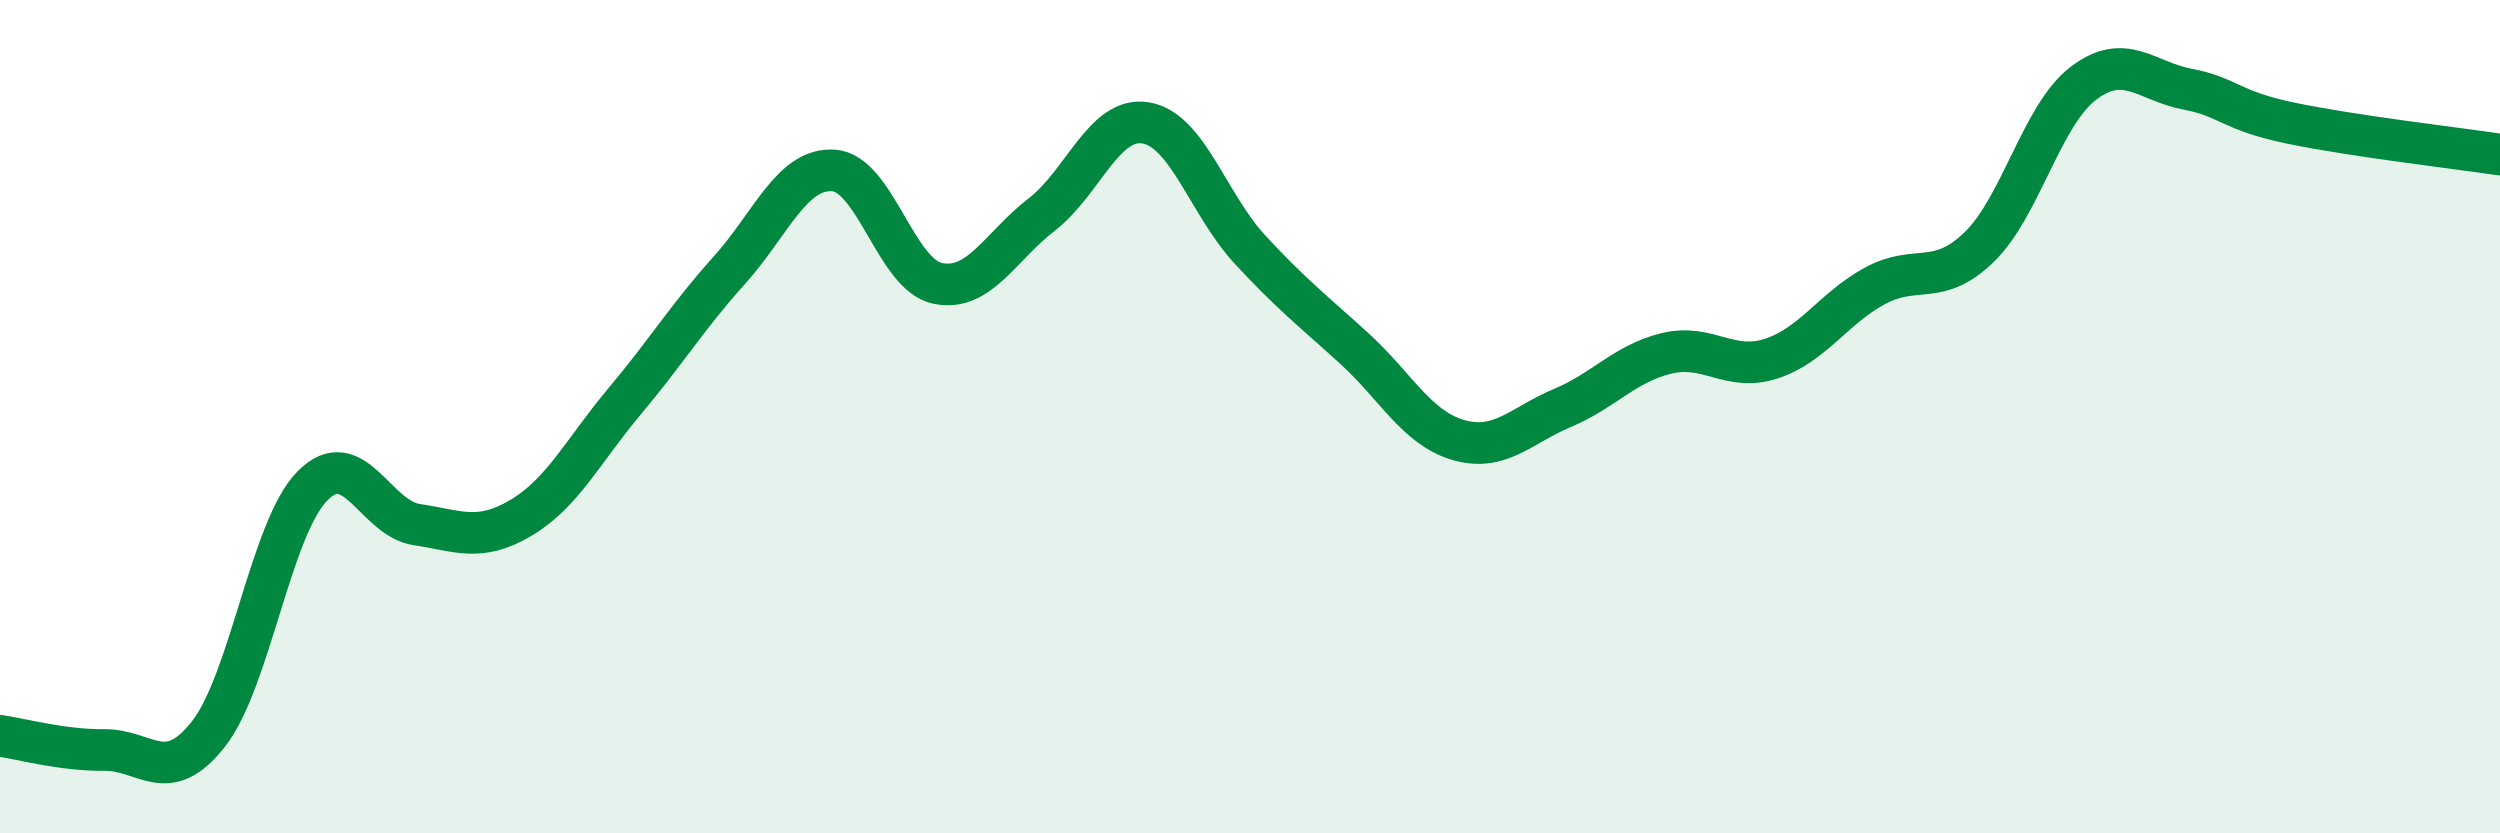
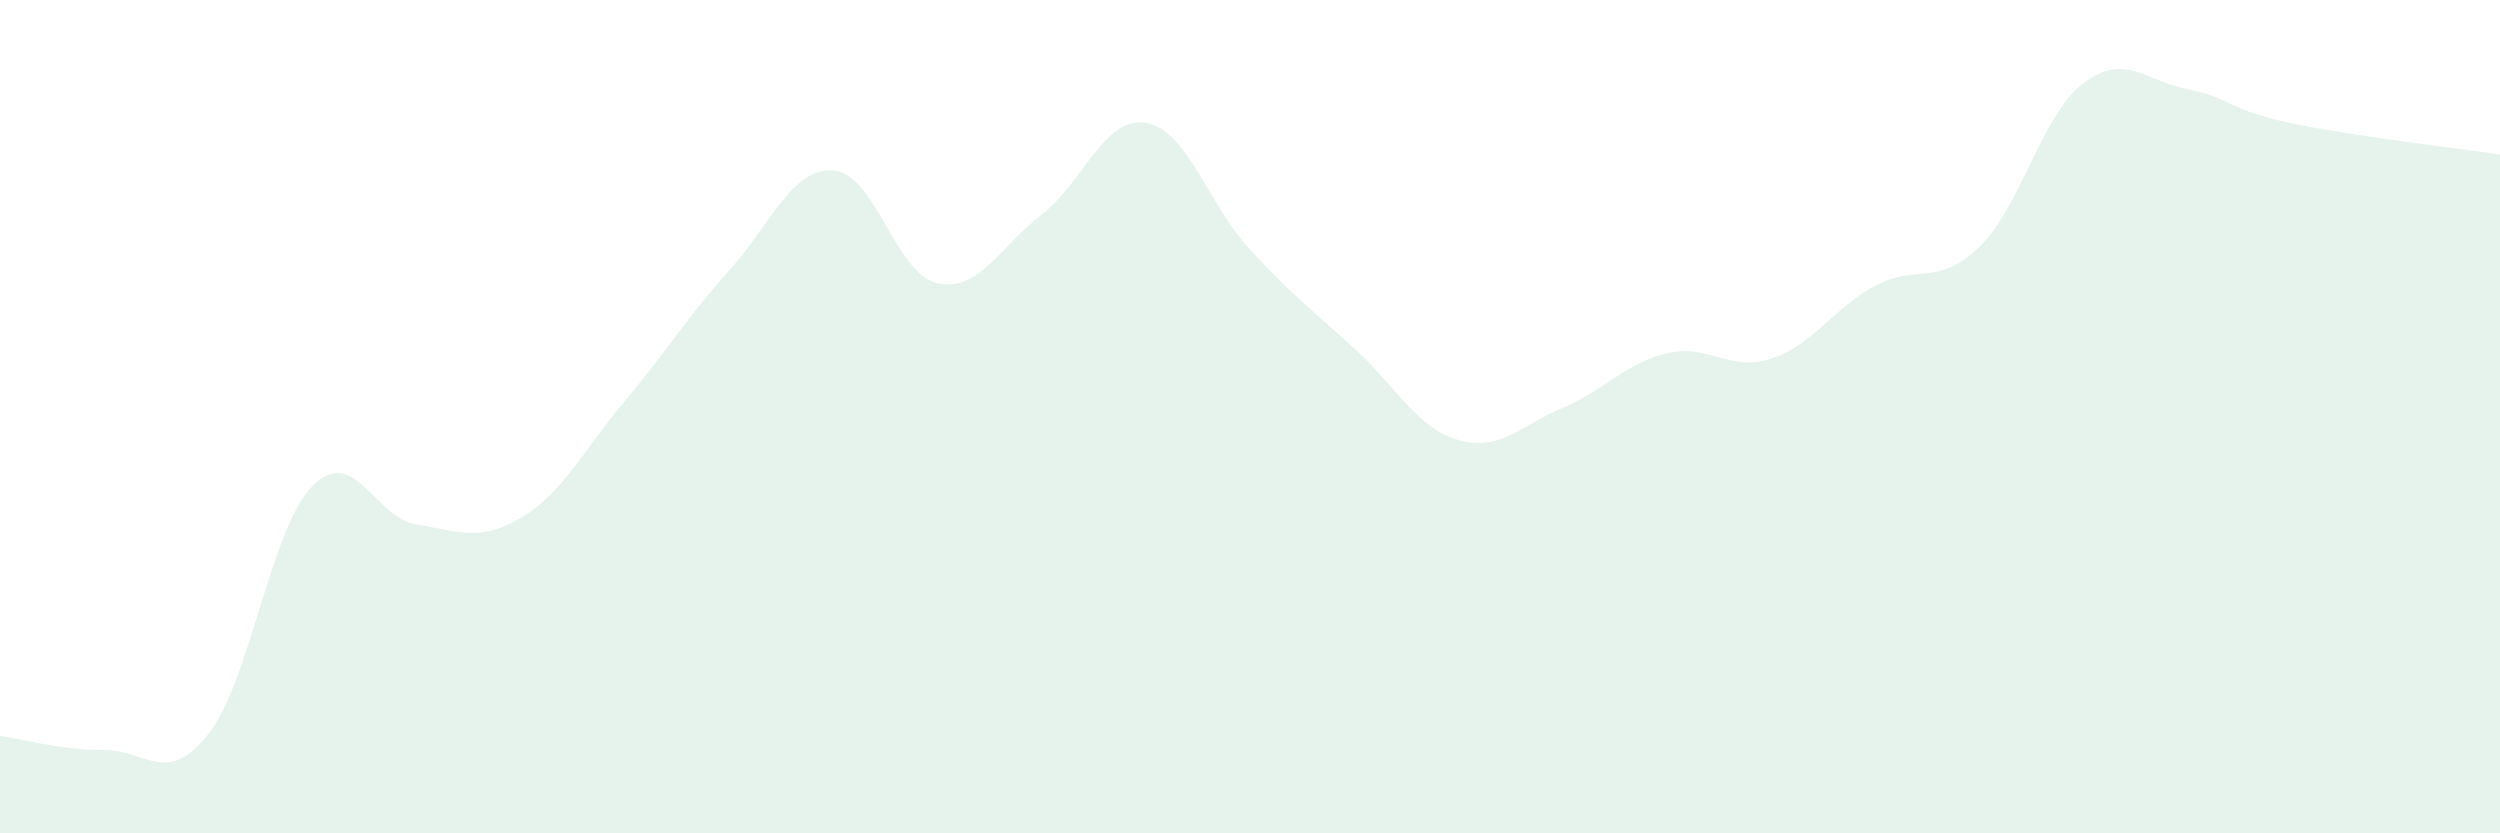
<svg xmlns="http://www.w3.org/2000/svg" width="60" height="20" viewBox="0 0 60 20">
  <path d="M 0,17.66 C 0.5,17.73 1.5,18.01 2.5,18 C 3.5,17.99 4,18.89 5,17.62 C 6,16.35 6.5,12.67 7.5,11.66 C 8.5,10.65 9,12.44 10,12.59 C 11,12.74 11.5,13.02 12.5,12.43 C 13.5,11.84 14,10.81 15,9.62 C 16,8.43 16.5,7.6 17.5,6.49 C 18.5,5.38 19,4.03 20,4.09 C 21,4.15 21.5,6.59 22.5,6.8 C 23.5,7.01 24,5.92 25,5.15 C 26,4.38 26.5,2.78 27.5,2.95 C 28.5,3.12 29,4.91 30,5.99 C 31,7.07 31.5,7.45 32.5,8.36 C 33.5,9.27 34,10.27 35,10.56 C 36,10.85 36.5,10.21 37.5,9.79 C 38.5,9.37 39,8.72 40,8.48 C 41,8.24 41.5,8.93 42.5,8.61 C 43.5,8.29 44,7.4 45,6.86 C 46,6.32 46.5,6.9 47.5,5.93 C 48.5,4.96 49,2.76 50,2 C 51,1.24 51.5,1.95 52.5,2.14 C 53.5,2.33 53.5,2.65 55,2.96 C 56.5,3.27 59,3.56 60,3.71L60 20L0 20Z" fill="#008740" opacity="0.1" stroke-linecap="round" stroke-linejoin="round" />
-   <path d="M 0,17.66 C 0.5,17.73 1.5,18.01 2.5,18 C 3.5,17.99 4,18.89 5,17.62 C 6,16.35 6.5,12.67 7.5,11.66 C 8.5,10.65 9,12.44 10,12.59 C 11,12.74 11.5,13.02 12.5,12.43 C 13.5,11.84 14,10.81 15,9.62 C 16,8.43 16.5,7.6 17.5,6.49 C 18.5,5.38 19,4.03 20,4.09 C 21,4.15 21.5,6.59 22.5,6.8 C 23.5,7.01 24,5.92 25,5.15 C 26,4.38 26.5,2.78 27.5,2.95 C 28.5,3.12 29,4.91 30,5.99 C 31,7.07 31.5,7.45 32.5,8.36 C 33.5,9.27 34,10.27 35,10.56 C 36,10.85 36.5,10.21 37.5,9.79 C 38.5,9.37 39,8.72 40,8.48 C 41,8.24 41.5,8.93 42.5,8.61 C 43.5,8.29 44,7.4 45,6.86 C 46,6.32 46.5,6.9 47.5,5.93 C 48.5,4.96 49,2.76 50,2 C 51,1.24 51.5,1.95 52.5,2.14 C 53.5,2.33 53.5,2.65 55,2.96 C 56.5,3.27 59,3.56 60,3.71" stroke="#008740" stroke-width="1" fill="none" stroke-linecap="round" stroke-linejoin="round" />
</svg>